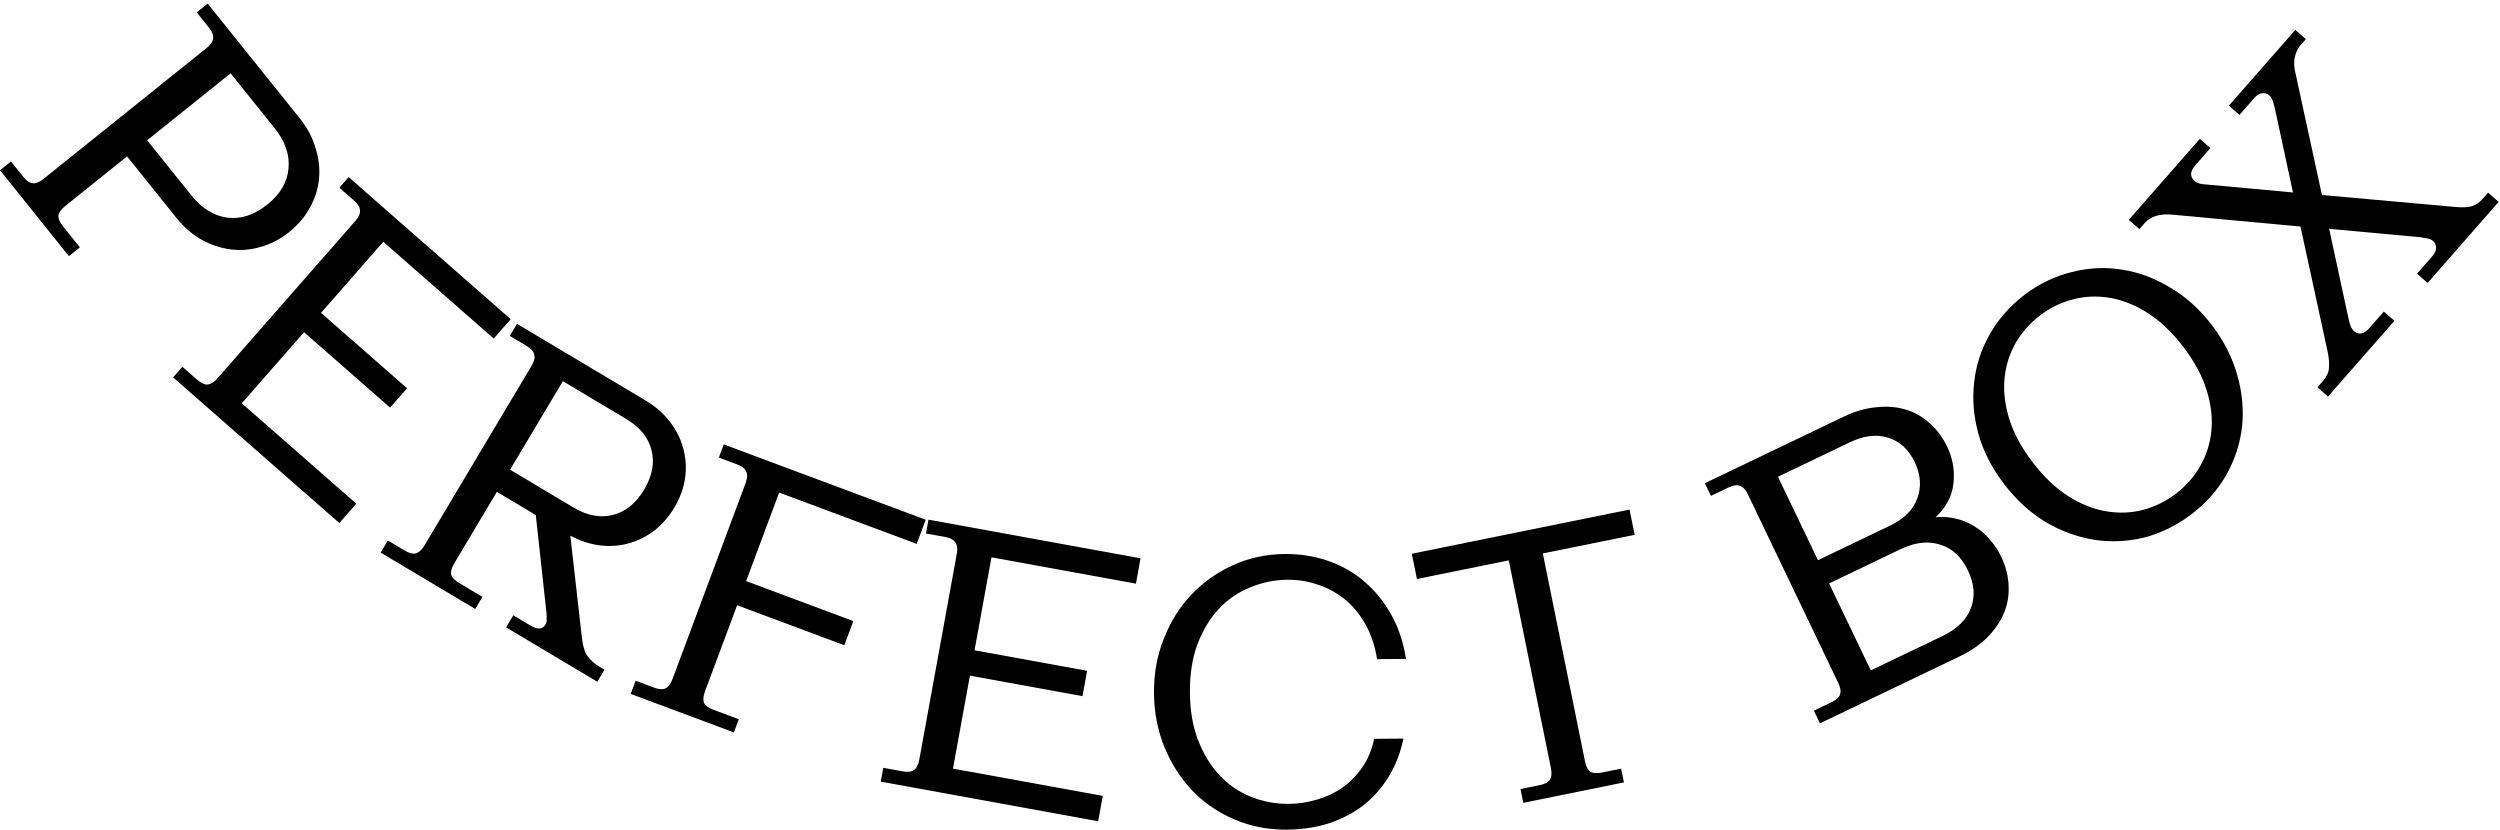
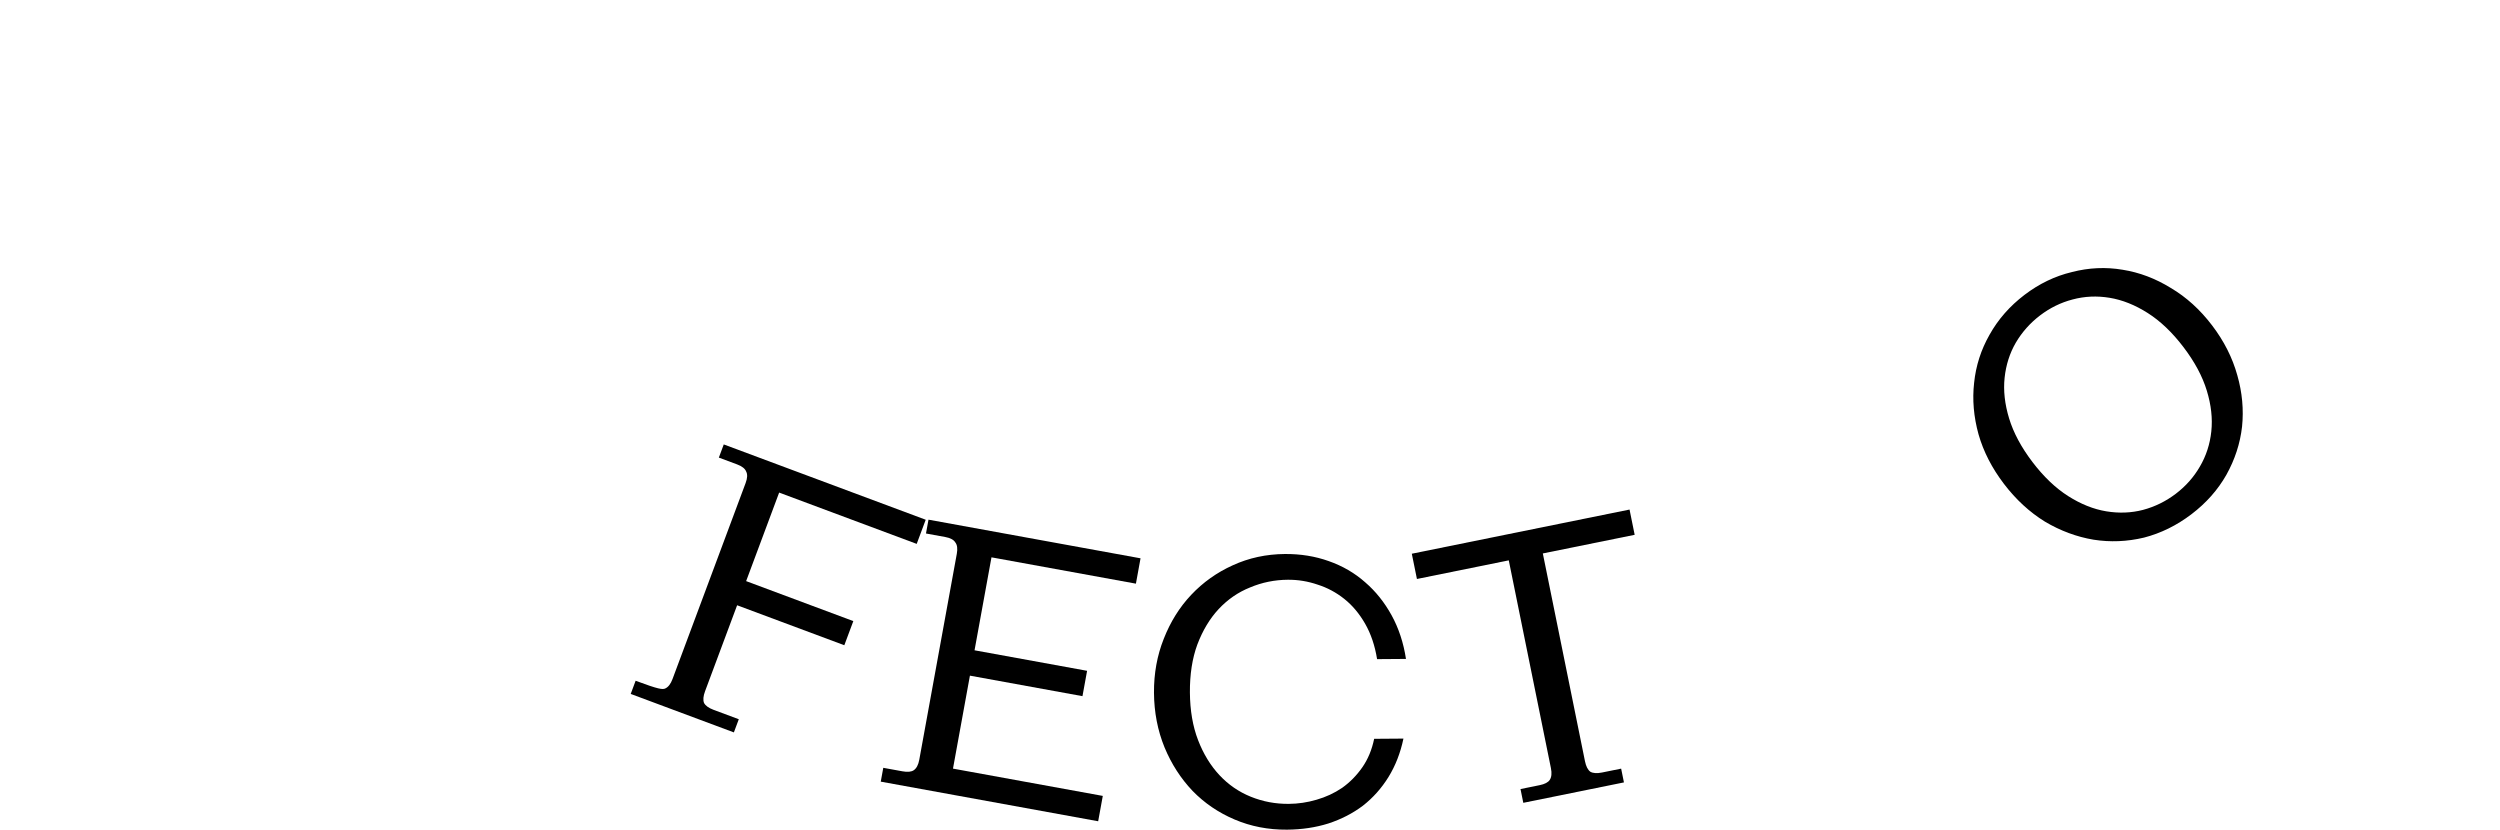
<svg xmlns="http://www.w3.org/2000/svg" width="461" height="153" viewBox="0 0 461 153" fill="none">
-   <path d="M55.286 21.831C56.668 23.553 57.63 25.366 58.173 27.269C58.783 29.179 59.003 31.064 58.834 32.924C58.664 34.783 58.112 36.549 57.178 38.222C56.273 39.933 54.998 41.449 53.35 42.771C51.703 44.093 49.947 45.01 48.081 45.523C46.245 46.073 44.401 46.23 42.55 45.993C40.697 45.756 38.886 45.148 37.115 44.168C35.412 43.196 33.87 41.849 32.488 40.127L23.43 28.841L12.031 37.989C11.282 38.59 10.859 39.175 10.763 39.745C10.734 40.322 11.02 40.985 11.62 41.734L14.73 45.609L12.708 47.231L0 31.396L2.021 29.774L4.275 32.581C4.876 33.33 5.446 33.734 5.986 33.793C6.593 33.859 7.271 33.592 8.02 32.992L38.118 8.836C38.866 8.236 39.255 7.646 39.284 7.069C39.381 6.499 39.129 5.84 38.528 5.091L36.275 2.284L38.296 0.661L55.286 21.831ZM27.136 25.866L35.292 36.03C37.215 38.426 39.421 39.794 41.911 40.135C44.437 40.446 46.899 39.64 49.295 37.718C51.69 35.795 52.991 33.581 53.197 31.077C53.441 28.543 52.601 26.078 50.678 23.682L42.522 13.518L27.136 25.866Z" fill="black" />
-   <path d="M59.198 57.689L75.062 71.594L71.93 75.167L56.066 61.262L44.581 74.365L65.697 92.874L62.565 96.448L31.919 69.587L33.627 67.637L36.334 70.01C37.056 70.643 37.688 70.941 38.23 70.906C38.84 70.866 39.461 70.485 40.094 69.763L65.531 40.741C66.164 40.019 66.445 39.371 66.373 38.797C66.369 38.219 66.006 37.614 65.284 36.981L62.577 34.608L64.285 32.659L94.174 58.856L91.041 62.43L70.683 44.585L59.198 57.689Z" fill="black" />
-   <path d="M98.797 94.975L91.623 90.698L83.77 103.871C83.278 104.695 83.087 105.391 83.195 105.959C83.37 106.51 83.869 107.032 84.694 107.523L88.961 110.067L87.633 112.294L70.194 101.896L71.521 99.67L74.613 101.513C75.438 102.005 76.113 102.184 76.64 102.051C77.232 101.901 77.774 101.414 78.266 100.589L98.028 67.442C98.52 66.617 98.679 65.929 98.504 65.378C98.396 64.81 97.929 64.281 97.105 63.789L94.013 61.946L95.34 59.719L119.026 73.841C120.881 74.947 122.387 76.264 123.544 77.792C124.742 79.344 125.565 81.009 126.015 82.786C126.489 84.522 126.593 86.316 126.326 88.169C126.06 90.022 125.398 91.835 124.341 93.608C123.333 95.298 122.098 96.713 120.636 97.853C119.199 98.952 117.612 99.739 115.876 100.213C114.207 100.67 112.433 100.786 110.555 100.561C108.744 100.319 106.947 99.723 105.167 98.773L107.256 117.203C107.442 119.046 107.82 120.333 108.39 121.064C108.96 121.796 109.637 122.395 110.42 122.862L111.471 123.488L110.144 125.715L93.323 115.686L94.65 113.459L97.866 115.377C99.144 116.139 100.054 116.066 100.594 115.159C100.742 114.912 100.807 114.615 100.789 114.27C100.838 113.907 100.828 113.455 100.761 112.911L98.797 94.975ZM105.683 93.549C108.239 95.073 110.669 95.543 112.972 94.96C115.317 94.402 117.251 92.845 118.775 90.289C120.299 87.733 120.749 85.291 120.125 82.963C119.543 80.66 117.973 78.746 115.417 77.222L103.791 70.29L94.057 86.617L105.683 93.549Z" fill="black" />
-   <path d="M137.586 107.158L157.352 114.53L155.692 118.982L135.925 111.61L130.013 127.464C129.677 128.363 129.614 129.082 129.823 129.621C130.094 130.132 130.679 130.555 131.578 130.891L136.233 132.627L135.327 135.055L116.303 127.96L117.209 125.532L120.582 126.79C121.481 127.125 122.178 127.18 122.672 126.954C123.228 126.701 123.673 126.124 124.009 125.224L137.495 89.065C137.83 88.166 137.863 87.461 137.592 86.95C137.383 86.411 136.829 85.974 135.929 85.638L132.556 84.38L133.462 81.952L170.701 95.84L169.04 100.293L143.675 90.832L137.586 107.158Z" fill="black" />
+   <path d="M137.586 107.158L157.352 114.53L155.692 118.982L135.925 111.61L130.013 127.464C129.677 128.363 129.614 129.082 129.823 129.621C130.094 130.132 130.679 130.555 131.578 130.891L136.233 132.627L135.327 135.055L116.303 127.96L117.209 125.532C121.481 127.125 122.178 127.18 122.672 126.954C123.228 126.701 123.673 126.124 124.009 125.224L137.495 89.065C137.83 88.166 137.863 87.461 137.592 86.95C137.383 86.411 136.829 85.974 135.929 85.638L132.556 84.38L133.462 81.952L170.701 95.84L169.04 100.293L143.675 90.832L137.586 107.158Z" fill="black" />
  <path d="M179.705 119.915L200.46 123.697L199.608 128.372L178.853 124.59L175.73 141.732L203.355 146.766L202.503 151.441L162.411 144.135L162.876 141.585L166.417 142.23C167.362 142.402 168.057 142.334 168.504 142.025C169.006 141.678 169.344 141.032 169.516 140.087L176.435 102.12C176.607 101.176 176.515 100.476 176.159 100.021C175.858 99.527 175.236 99.194 174.292 99.022L170.75 98.376L171.215 95.826L210.315 102.952L209.463 107.627L182.829 102.773L179.705 119.915Z" fill="black" />
  <path d="M237.482 106.906C235.034 106.924 232.709 107.398 230.508 108.326C228.307 109.206 226.372 110.541 224.706 112.329C223.086 114.069 221.782 116.239 220.794 118.838C219.853 121.389 219.394 124.345 219.419 127.705C219.444 131.017 219.945 133.941 220.924 136.478C221.903 139.015 223.215 141.165 224.86 142.929C226.505 144.693 228.435 146.022 230.65 146.918C232.865 147.814 235.196 148.252 237.644 148.234C239.372 148.221 241.074 147.969 242.75 147.476C244.475 146.984 246.053 146.252 247.486 145.281C248.919 144.263 250.157 143.005 251.202 141.51C252.247 140.014 252.978 138.256 253.395 136.237L258.795 136.197C258.239 138.841 257.32 141.2 256.04 143.274C254.759 145.347 253.188 147.111 251.327 148.565C249.465 149.971 247.337 151.066 244.943 151.852C242.596 152.59 240.055 152.968 237.319 152.989C233.863 153.014 230.642 152.39 227.657 151.116C224.671 149.842 222.09 148.085 219.914 145.845C217.737 143.557 216.013 140.882 214.742 137.82C213.471 134.709 212.822 131.354 212.795 127.754C212.769 124.202 213.369 120.885 214.594 117.804C215.819 114.675 217.503 111.974 219.646 109.702C221.837 107.382 224.391 105.563 227.31 104.246C230.276 102.88 233.487 102.184 236.943 102.158C239.823 102.137 242.514 102.573 245.016 103.466C247.567 104.36 249.809 105.663 251.742 107.377C253.674 109.042 255.297 111.07 256.611 113.461C257.925 115.851 258.808 118.533 259.262 121.505L253.935 121.545C253.532 119.052 252.796 116.873 251.726 115.009C250.656 113.145 249.373 111.618 247.876 110.429C246.379 109.24 244.741 108.365 242.961 107.802C241.18 107.191 239.354 106.892 237.482 106.906Z" fill="black" />
  <path d="M260.337 102.107L300.488 93.962L301.432 98.619L284.497 102.055L292.27 140.37C292.461 141.311 292.788 141.955 293.25 142.302C293.75 142.592 294.47 142.642 295.411 142.451L298.939 141.736L299.454 144.276L280.896 148.041L280.381 145.5L283.909 144.785C284.85 144.594 285.47 144.272 285.77 143.819C286.108 143.31 286.181 142.585 285.99 141.644L278.217 103.329L261.282 106.764L260.337 102.107Z" fill="black" />
-   <path d="M322.297 91.135C321.882 90.269 321.397 89.757 320.841 89.597C320.308 89.374 319.609 89.469 318.743 89.884L315.497 91.44L314.376 89.103L340.023 76.811C342.014 75.856 343.977 75.288 345.912 75.105C347.827 74.88 349.617 75.006 351.284 75.485C352.95 75.964 354.439 76.794 355.751 77.975C357.105 79.135 358.208 80.603 359.059 82.377C360.117 84.585 360.497 86.878 360.2 89.256C359.925 91.57 358.828 93.613 356.909 95.384C358.286 95.257 359.583 95.354 360.801 95.675C362.063 95.975 363.203 96.466 364.222 97.149C365.285 97.811 366.205 98.62 366.984 99.578C367.805 100.515 368.475 101.524 368.994 102.606C369.865 104.424 370.329 106.225 370.385 108.008C370.485 109.77 370.199 111.45 369.528 113.049C368.857 114.648 367.823 116.155 366.426 117.571C365.05 118.922 363.346 120.085 361.311 121.06L335.6 133.383L334.48 131.046L337.726 129.49C338.592 129.075 339.115 128.611 339.295 128.099C339.498 127.523 339.392 126.802 338.977 125.936L322.297 91.135ZM358.154 117.304C360.881 115.997 362.638 114.276 363.425 112.142C364.255 109.988 364.079 107.677 362.896 105.21C361.672 102.656 359.949 101.06 357.727 100.422C355.527 99.719 353.107 100.001 350.467 101.267L337.287 107.584L344.973 123.621L358.154 117.304ZM348.478 96.95C351.118 95.685 352.81 93.995 353.554 91.882C354.341 89.749 354.175 87.513 353.054 85.176C351.955 82.882 350.337 81.395 348.202 80.715C346.066 80.035 343.7 80.318 341.103 81.562L327.857 87.911L335.233 103.299L348.478 96.95Z" fill="black" />
  <path d="M369.517 89.211C367.308 86.308 365.75 83.271 364.844 80.1C363.947 76.862 363.675 73.691 364.027 70.587C364.35 67.446 365.299 64.492 366.872 61.725C368.455 58.891 370.603 56.442 373.314 54.378C376.026 52.314 378.939 50.91 382.054 50.168C385.178 49.359 388.297 49.216 391.411 49.741C394.496 50.228 397.461 51.349 400.306 53.105C403.16 54.793 405.691 57.089 407.901 59.992C410.111 62.894 411.664 65.965 412.561 69.203C413.467 72.374 413.758 75.531 413.435 78.672C413.083 81.776 412.115 84.744 410.532 87.578C408.958 90.345 406.816 92.76 404.104 94.824C401.392 96.889 398.474 98.326 395.35 99.135C392.236 99.877 389.136 100.005 386.051 99.519C382.936 98.994 379.952 97.887 377.099 96.198C374.254 94.443 371.727 92.114 369.517 89.211ZM374.788 85.199C376.852 87.91 379.051 90.007 381.385 91.488C383.719 92.969 386.058 93.902 388.404 94.289C390.749 94.675 393.004 94.587 395.17 94.024C397.374 93.433 399.392 92.439 401.226 91.043C403.059 89.648 404.535 87.981 405.654 86.043C406.811 84.077 407.516 81.912 407.767 79.548C408.019 77.185 407.742 74.681 406.936 72.037C406.13 69.393 404.695 66.715 402.63 64.004C400.566 61.292 398.367 59.196 396.033 57.715C393.699 56.234 391.36 55.3 389.015 54.914C386.669 54.527 384.395 54.63 382.191 55.222C380.025 55.785 378.026 56.764 376.193 58.159C374.36 59.555 372.864 61.236 371.707 63.203C370.588 65.14 369.903 67.291 369.651 69.654C369.399 72.018 369.676 74.521 370.482 77.165C371.288 79.809 372.724 82.487 374.788 85.199Z" fill="black" />
-   <path d="M434.048 61.029C434.446 61.377 434.881 61.536 435.355 61.505C435.861 61.437 436.383 61.097 436.921 60.483L439.578 57.451L441.528 59.159L429.284 73.129L427.334 71.42L428.283 70.338C429.011 69.507 429.4 68.699 429.45 67.914C429.532 67.092 429.47 66.144 429.263 65.069L424.21 41.778L400.749 39.598C398.352 39.347 396.599 39.854 395.492 41.117L394.495 42.255L392.546 40.546L405.645 25.602L407.594 27.31L404.841 30.451C404.303 31.064 404.034 31.626 404.034 32.137C404.065 32.611 404.279 33.022 404.676 33.37C404.965 33.623 405.403 33.815 405.99 33.947C406.572 34.01 407.017 34.049 407.324 34.063L422.827 35.492L419.521 20.148C419.467 19.845 419.354 19.427 419.183 18.894C419.007 18.294 418.775 17.867 418.486 17.613C418.089 17.265 417.638 17.125 417.132 17.192C416.658 17.224 416.152 17.546 415.614 18.16L412.956 21.192L411.007 19.483L423.251 5.514L425.201 7.222L424.204 8.359C423.729 8.901 423.399 9.569 423.213 10.363C422.992 11.126 422.982 12.011 423.184 13.018L428.163 35.957L452.748 38.165C454.049 38.284 455.083 38.233 455.85 38.012C456.614 37.724 457.233 37.309 457.707 36.767L458.799 35.522L460.748 37.23L447.65 52.175L445.701 50.466L448.453 47.326C448.991 46.712 449.244 46.168 449.213 45.694C449.214 45.184 449.015 44.755 448.618 44.407C448.329 44.153 447.894 43.995 447.311 43.931C446.724 43.8 446.277 43.727 445.97 43.714L429.492 42.196L433.014 58.495C433.068 58.798 433.183 59.249 433.359 59.85C433.53 60.383 433.76 60.776 434.048 61.029Z" fill="black" />
</svg>